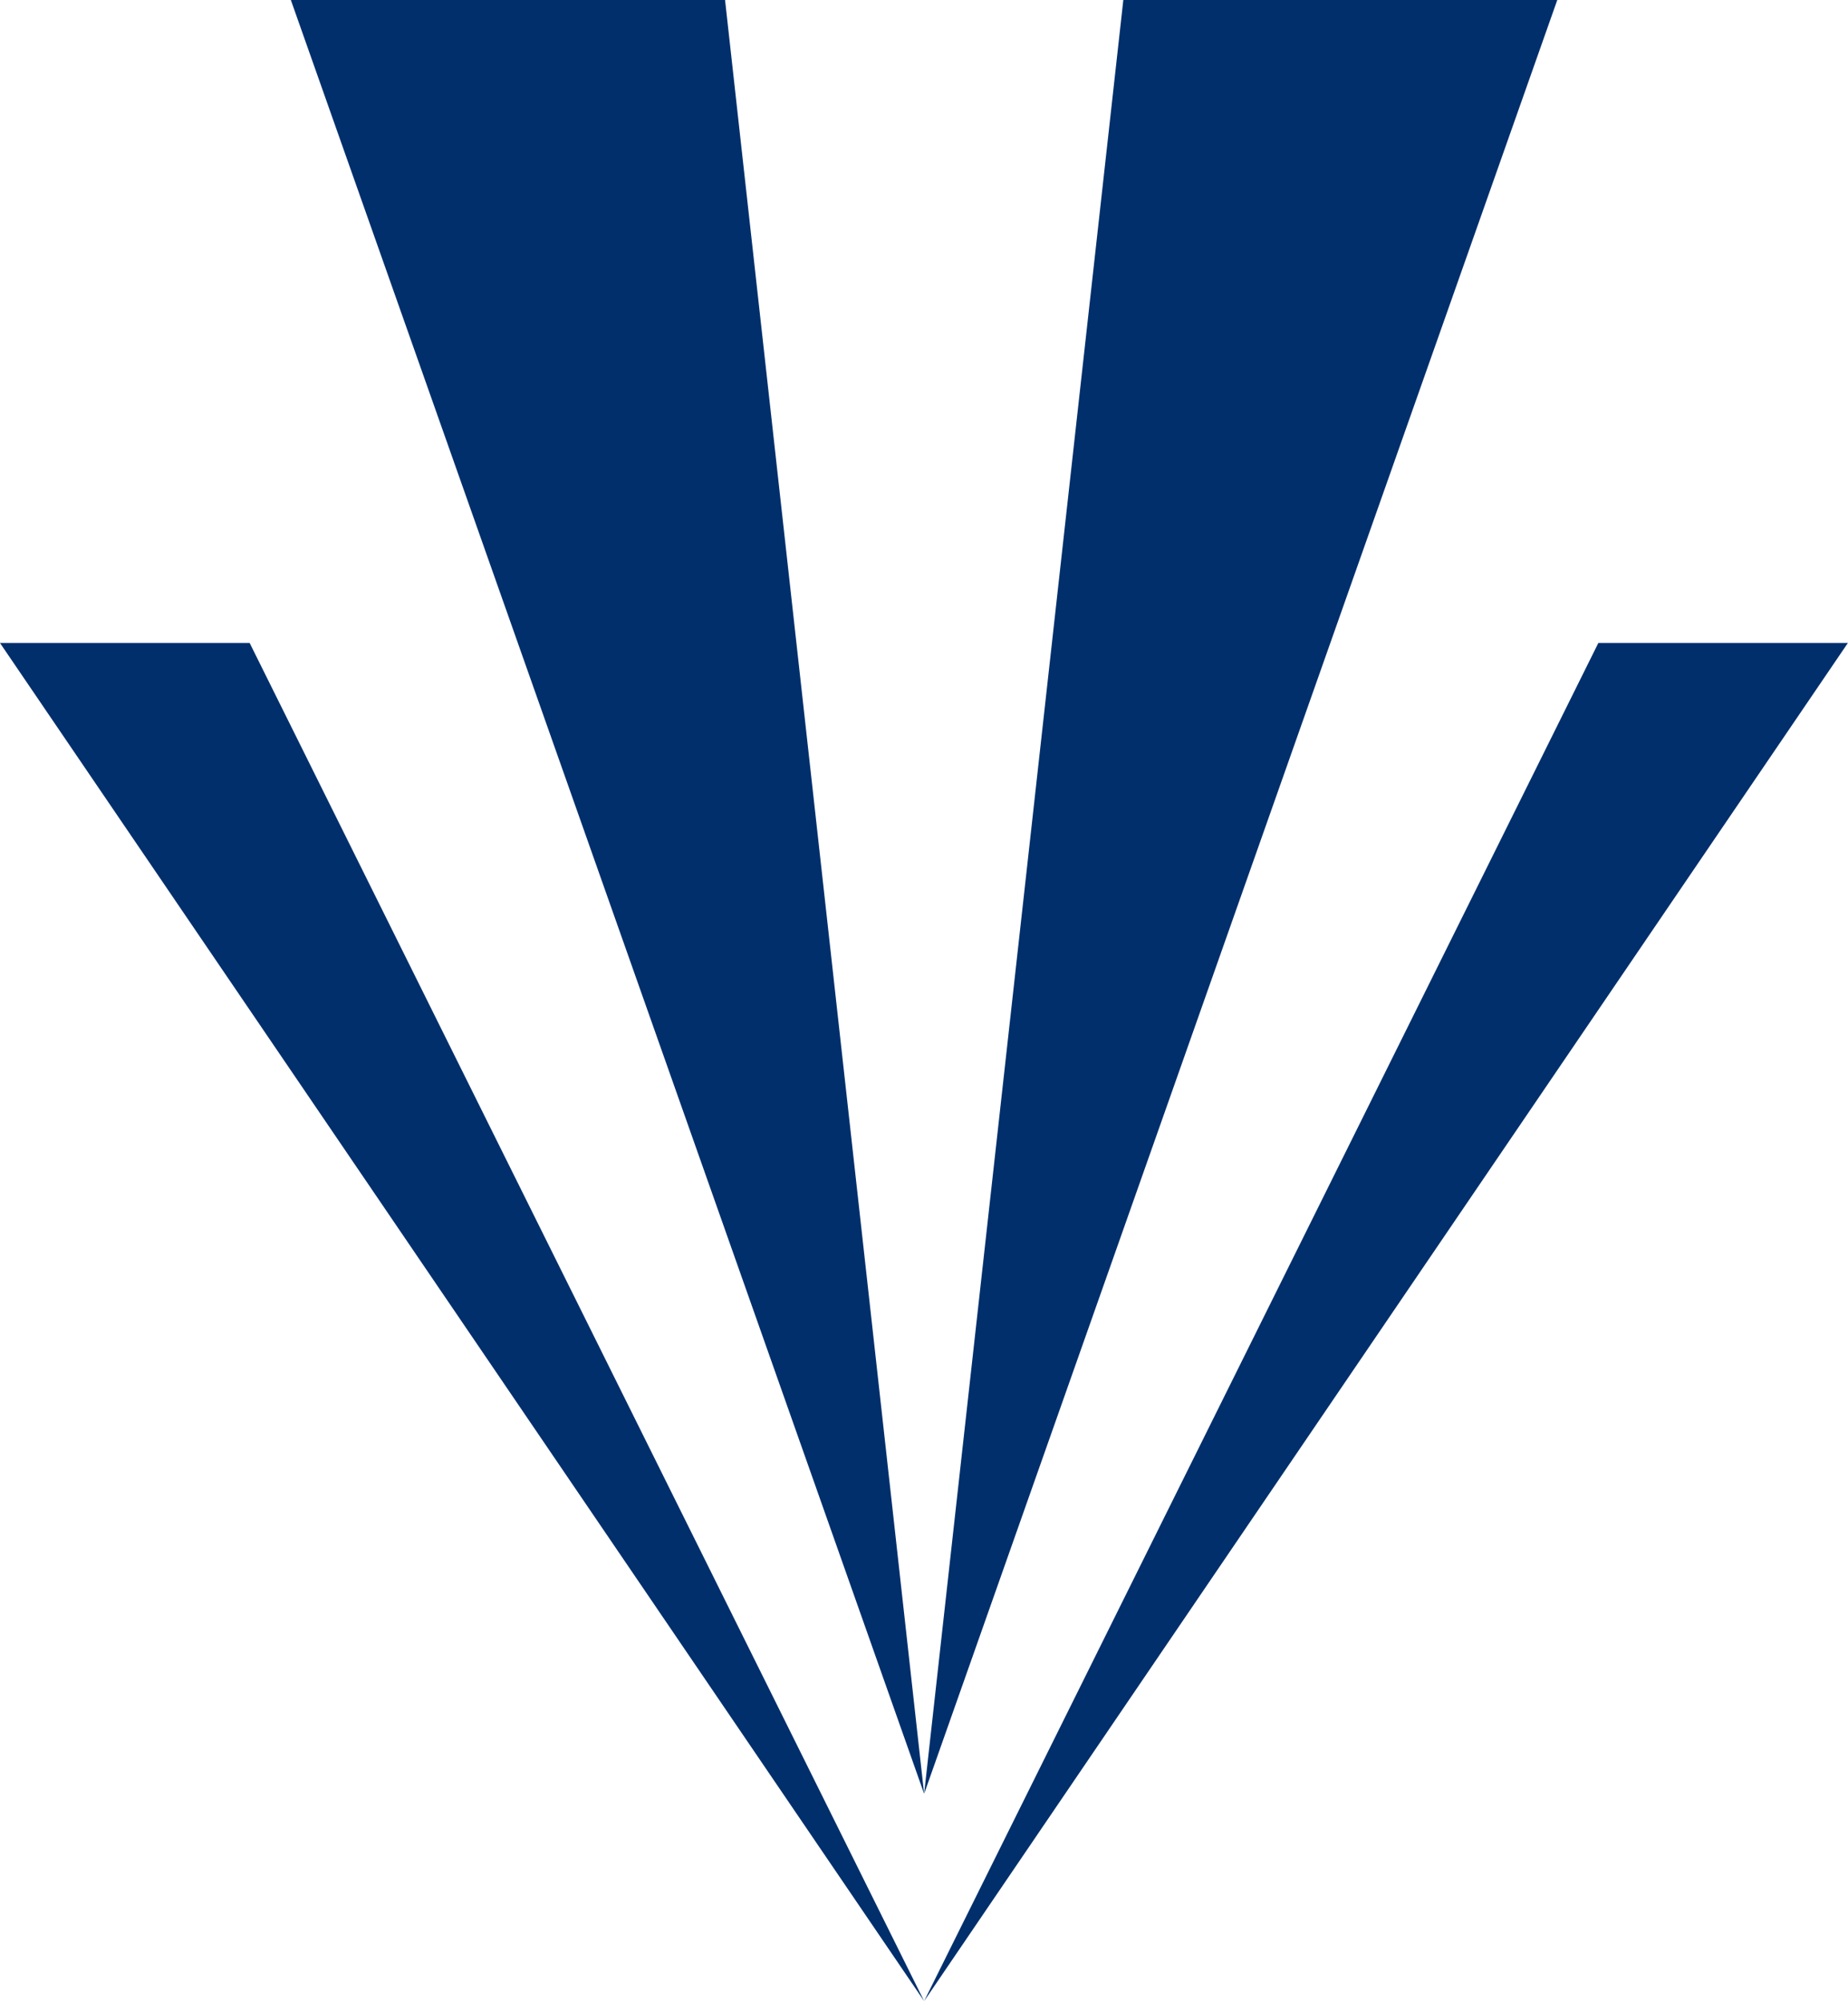
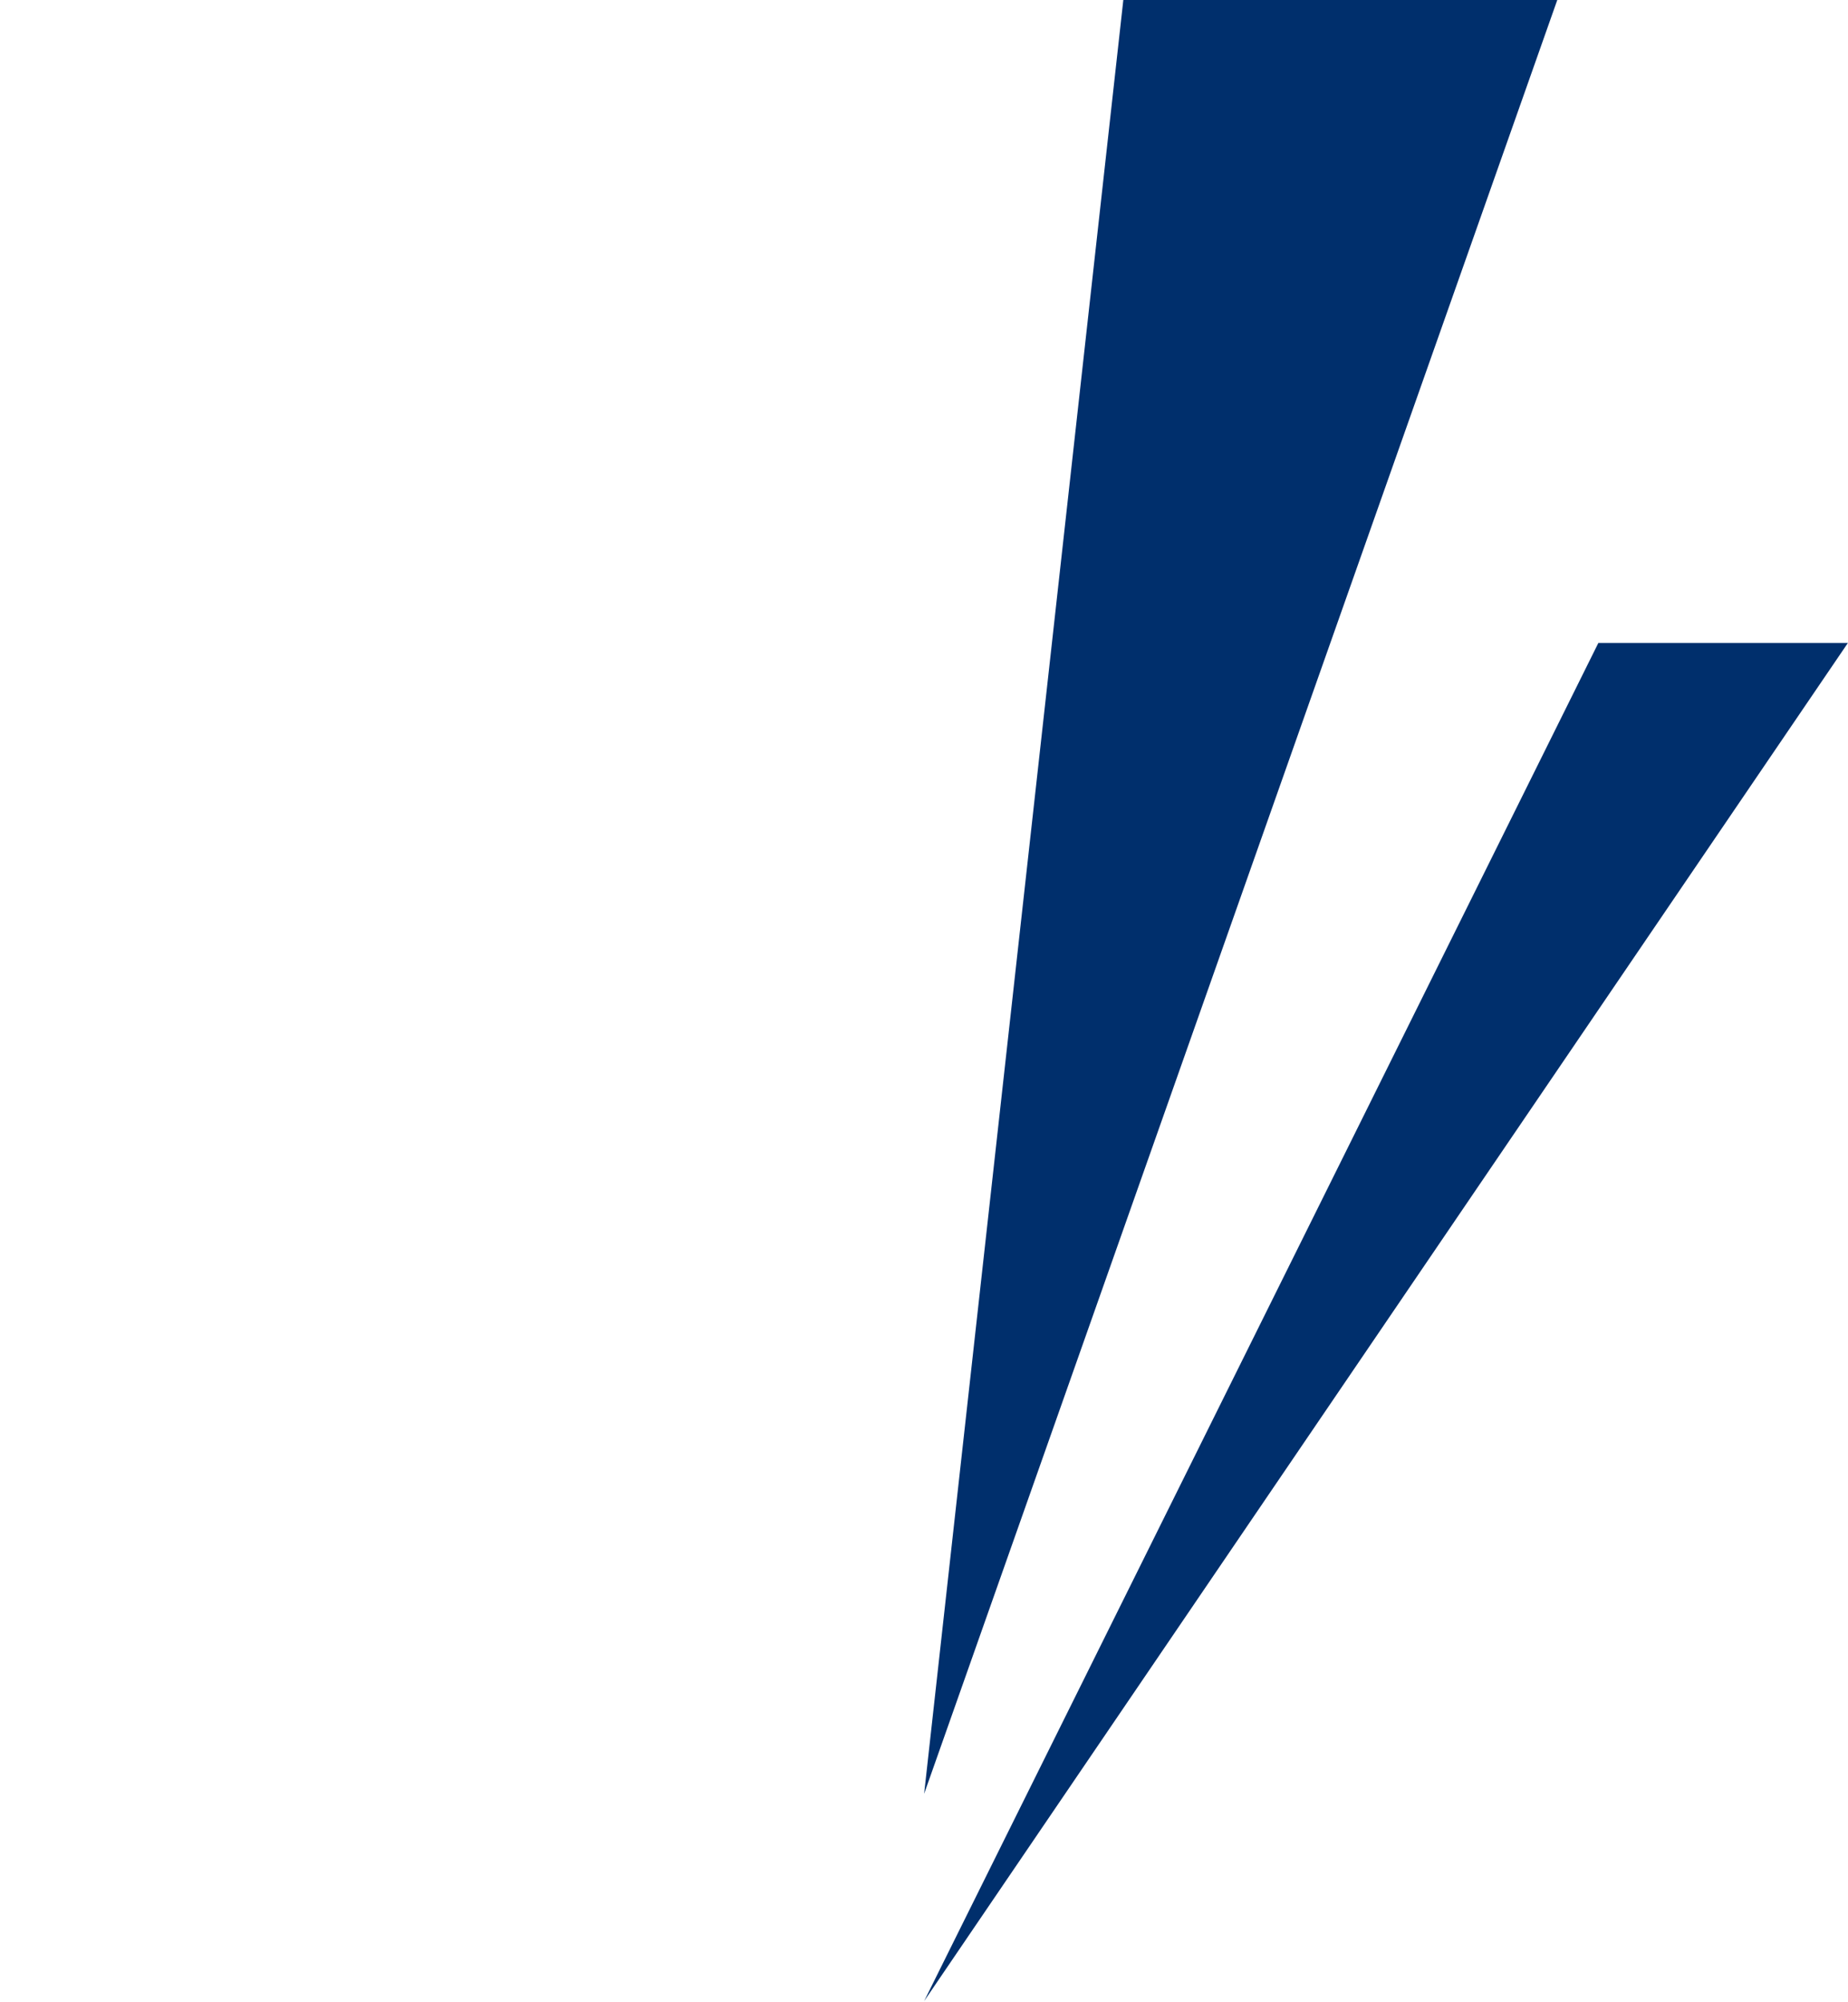
<svg xmlns="http://www.w3.org/2000/svg" version="1.2" viewBox="0 0 1476 1598" width="1476" height="1598">
  <title>VBFC_BIG-svg</title>
  <style>
		.s0 { fill: #002f6c } 
	</style>
-   <path id="polygon190" class="s0" d="m738.1 1432l505.7-1432h-346.6l-159.1 1432z" />
+   <path id="polygon190" class="s0" d="m738.1 1432l505.7-1432h-346.6z" />
  <path id="polygon192" class="s0" d="m738.1 1597.5l737.8-1084.2h-199.3l-538.5 1084.2z" />
-   <path id="polygon194" class="s0" d="m738.1 1432l-505.8-1432h346.8l159 1432z" />
-   <path id="polygon196" class="s0" d="m738.1 1597.5l-738.1-1084.2h199.4l538.7 1084.2z" />
</svg>